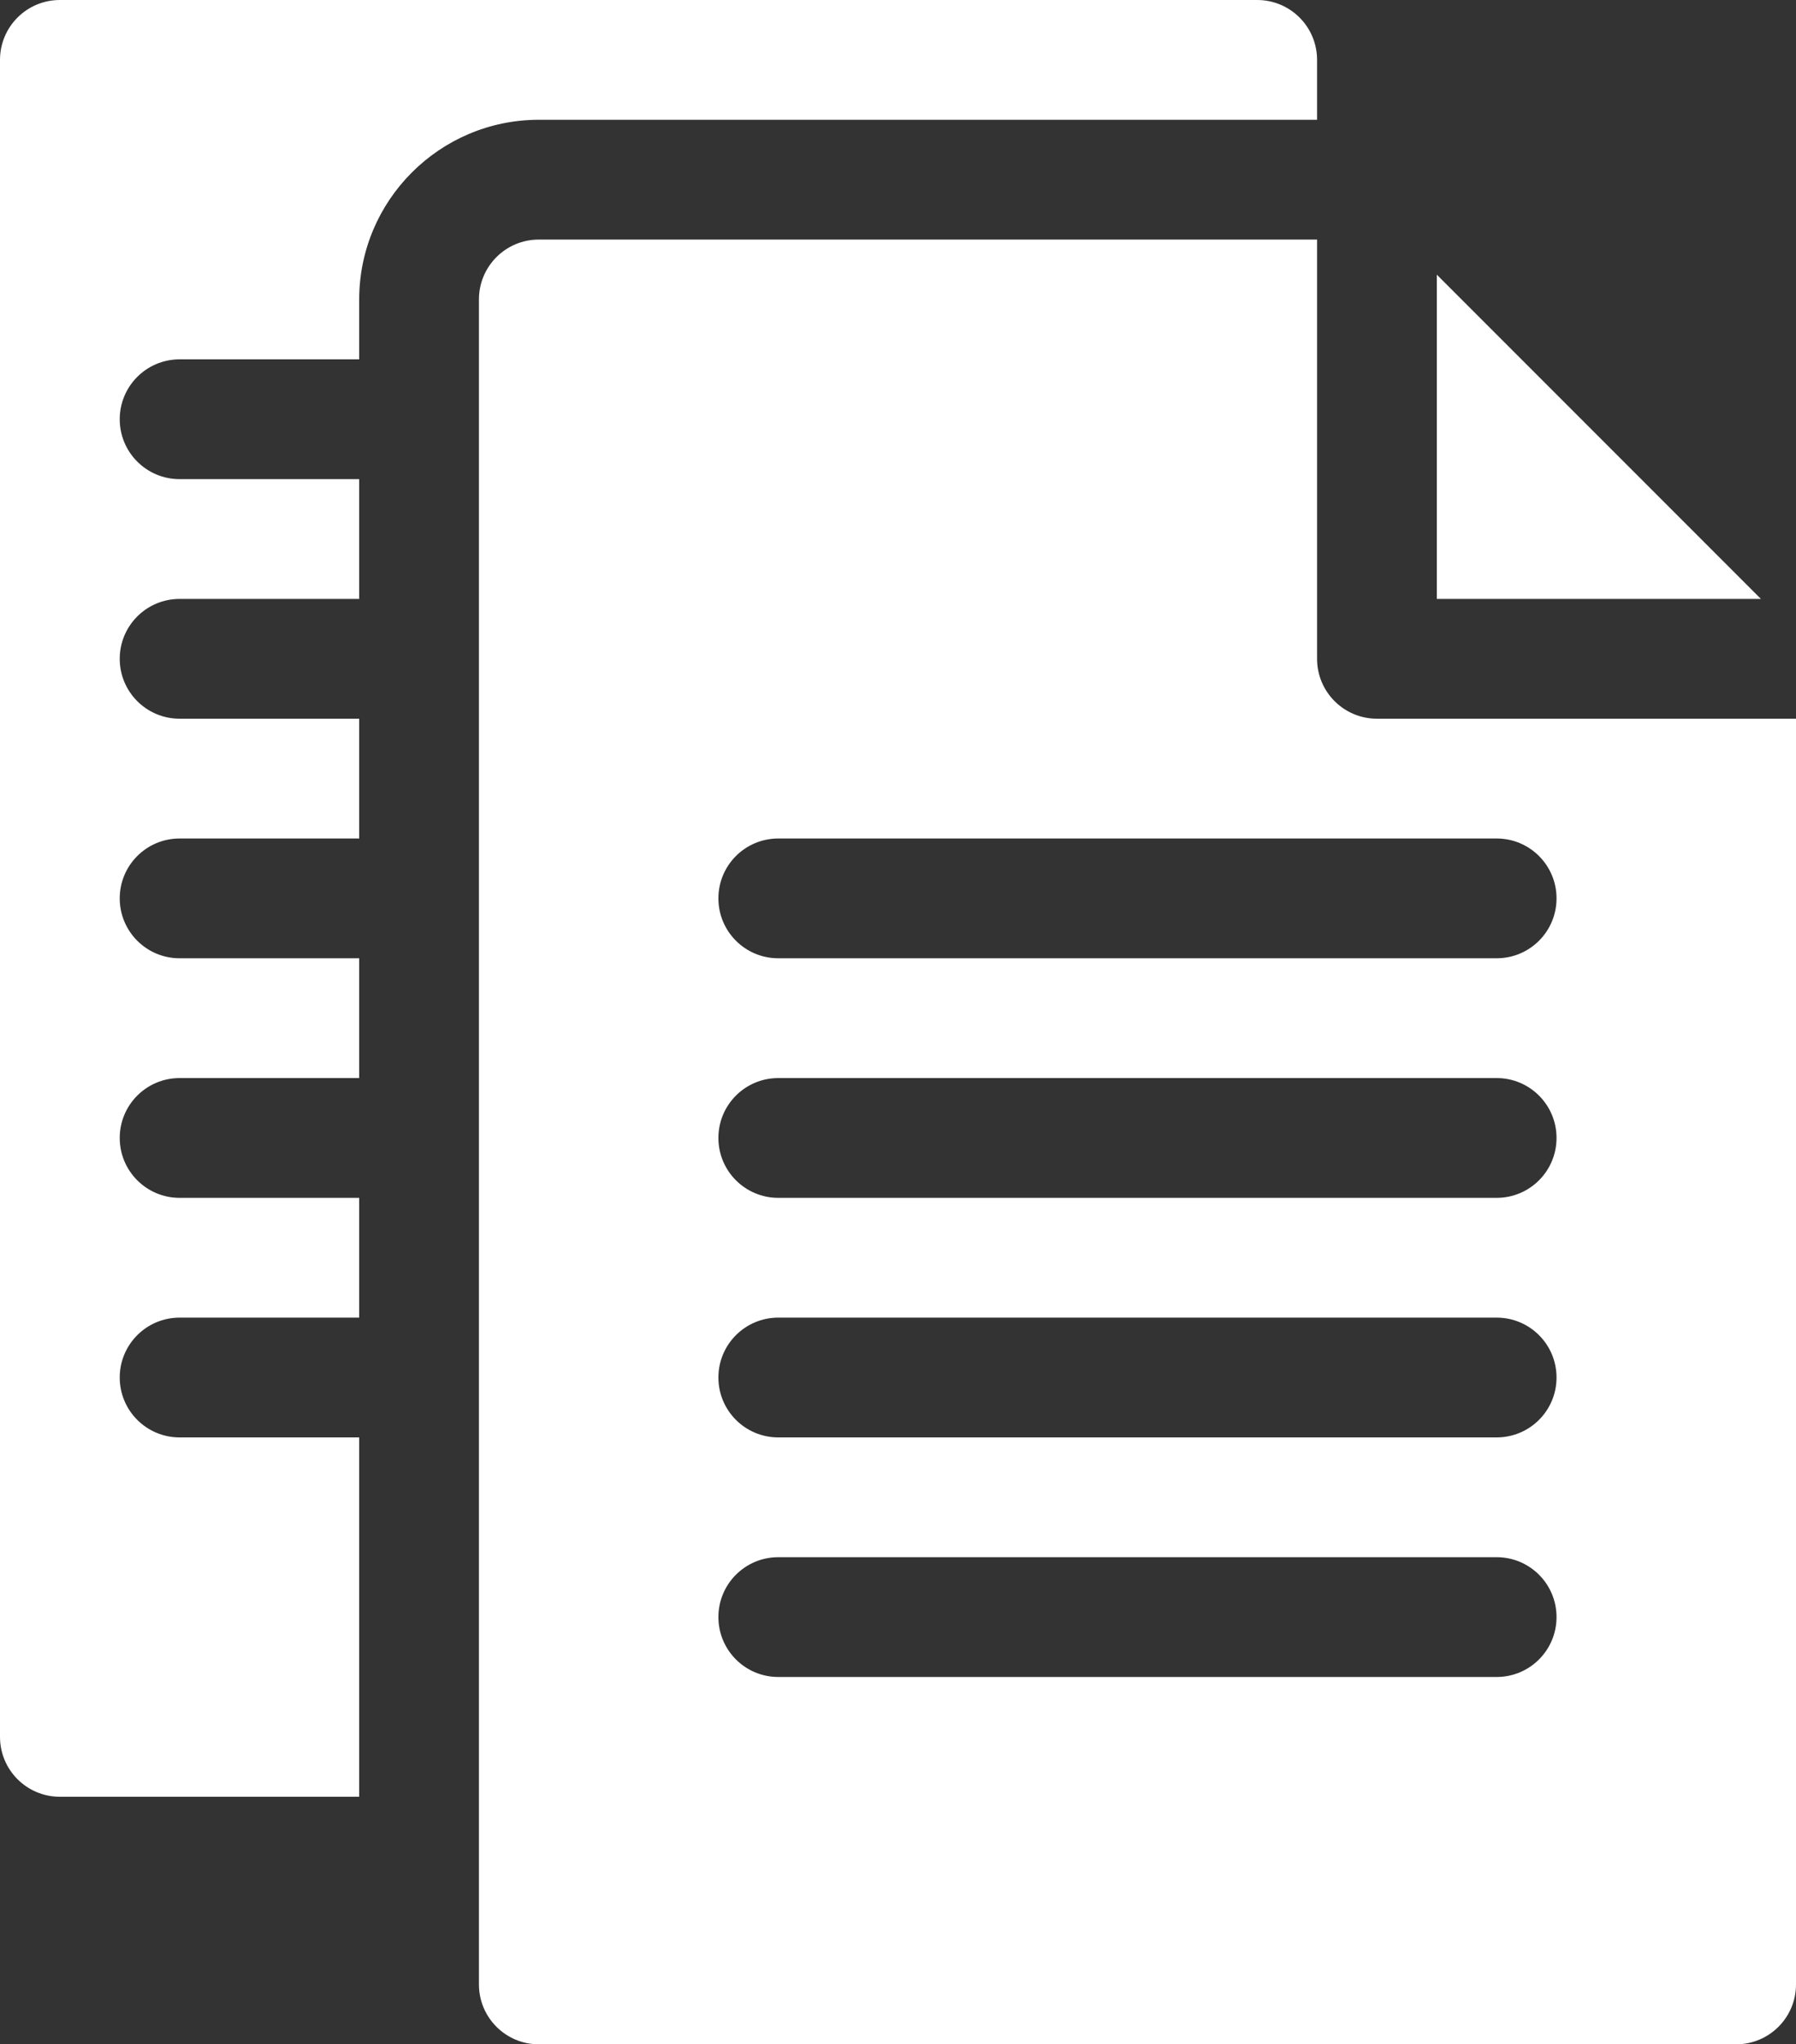
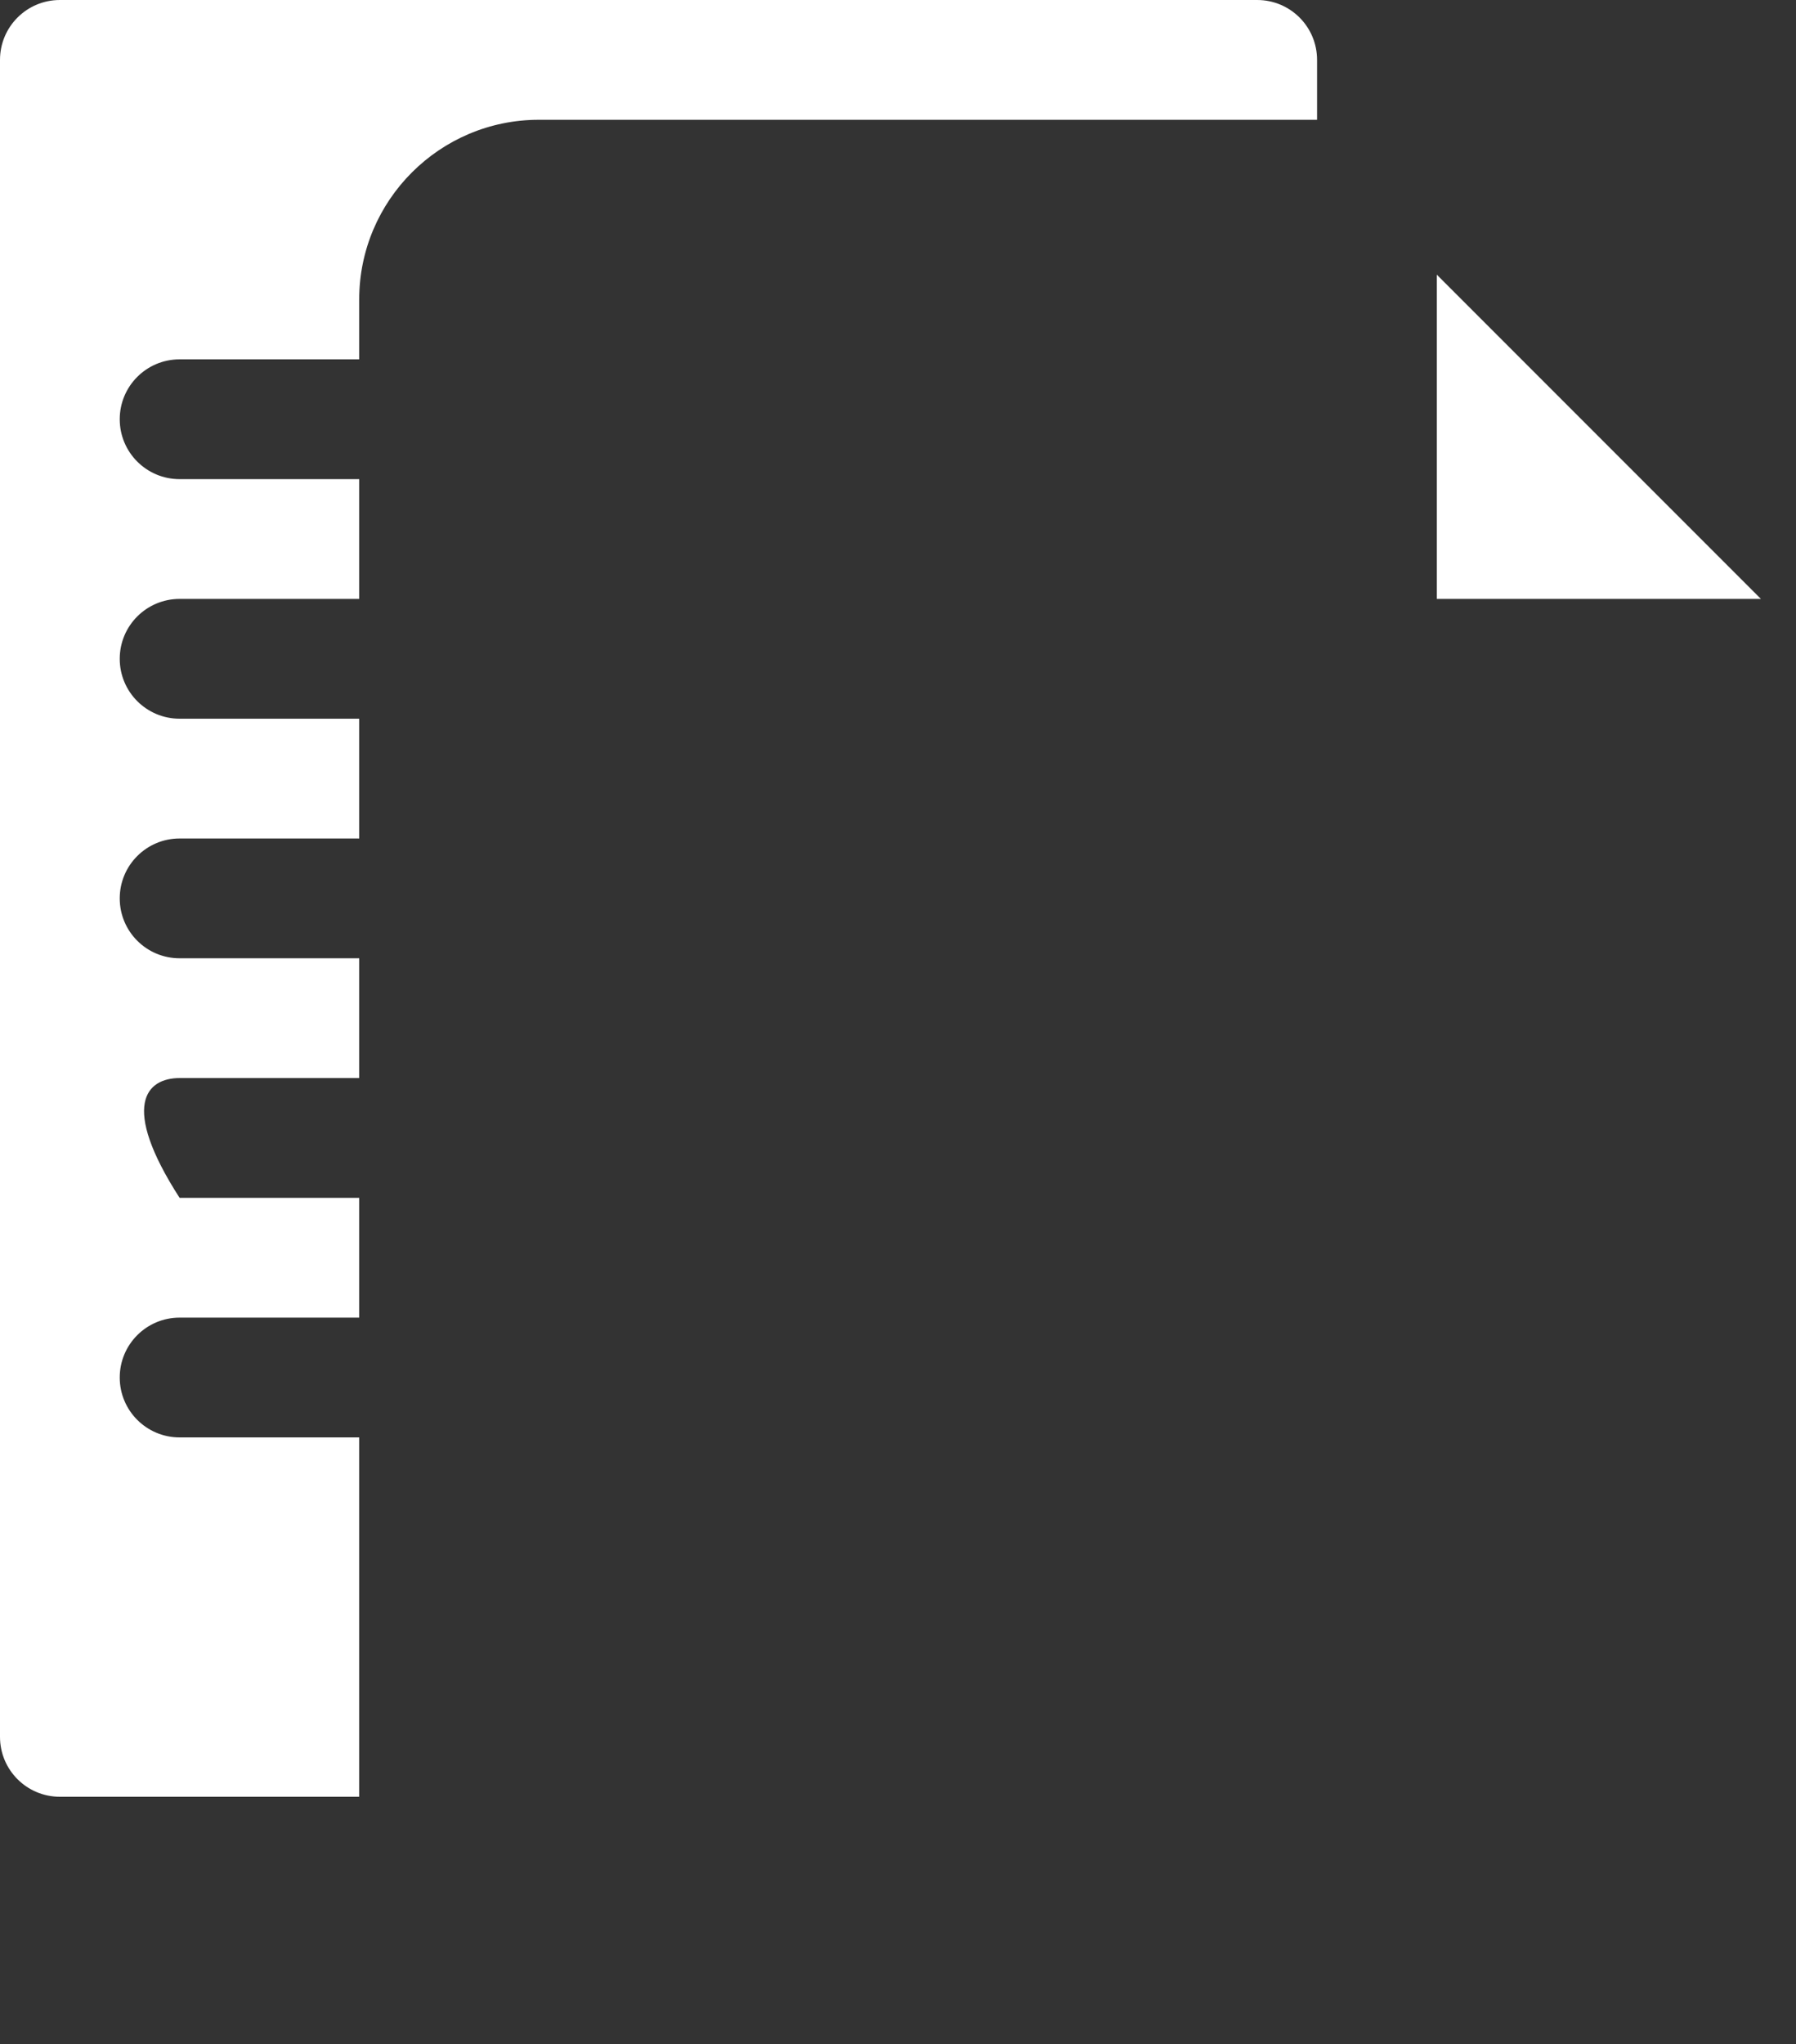
<svg xmlns="http://www.w3.org/2000/svg" width="450" height="512" viewBox="0 0 450 512" fill="none">
  <rect x="0" y="0" width="450" height="512" fill="#333333" stroke="none" />
-   <path d="M15 450H90V360H45C36.711 360 30 353.289 30 345C30 336.711 36.711 330 45 330H90V300H45C36.711 300 30 293.289 30 285C30 276.711 36.711 270 45 270H90V240H45C36.711 240 30 233.289 30 225C30 216.711 36.711 210 45 210H90V180H45C36.711 180 30 173.289 30 165C30 156.711 36.711 150 45 150H90V120H45C36.711 120 30 113.289 30 105C30 96.711 36.711 90 45 90H90V75C90 50.188 110.188 30 135 30H330V15C330 6.711 323.289 0 315 0H15C6.711 0 0 6.711 0 15V435C0 443.289 6.711 450 15 450Z" fill="white" />
-   <path d="M330 165V60H135C126.711 60 120 66.711 120 75V497C120 505.289 126.711 512 135 512H435C443.289 512 450 505.289 450 497V180H345C336.715 180 330 173.285 330 165ZM375 420H195C186.711 420 180 413.289 180 405C180 396.711 186.711 390 195 390H375C383.289 390 390 396.711 390 405C390 413.289 383.289 420 375 420ZM375 360H195C186.711 360 180 353.289 180 345C180 336.711 186.711 330 195 330H375C383.289 330 390 336.711 390 345C390 353.289 383.289 360 375 360ZM375 300H195C186.711 300 180 293.289 180 285C180 276.711 186.711 270 195 270H375C383.289 270 390 276.711 390 285C390 293.289 383.289 300 375 300ZM390 225C390 233.289 383.289 240 375 240H195C186.711 240 180 233.289 180 225C180 216.711 186.711 210 195 210H375C383.289 210 390 216.711 390 225Z" fill="white" />
+   <path d="M15 450H90V360H45C36.711 360 30 353.289 30 345C30 336.711 36.711 330 45 330H90V300H45C30 276.711 36.711 270 45 270H90V240H45C36.711 240 30 233.289 30 225C30 216.711 36.711 210 45 210H90V180H45C36.711 180 30 173.289 30 165C30 156.711 36.711 150 45 150H90V120H45C36.711 120 30 113.289 30 105C30 96.711 36.711 90 45 90H90V75C90 50.188 110.188 30 135 30H330V15C330 6.711 323.289 0 315 0H15C6.711 0 0 6.711 0 15V435C0 443.289 6.711 450 15 450Z" fill="white" />
  <path d="M360 150H441.211L360 68.789V150Z" fill="white" />
</svg>